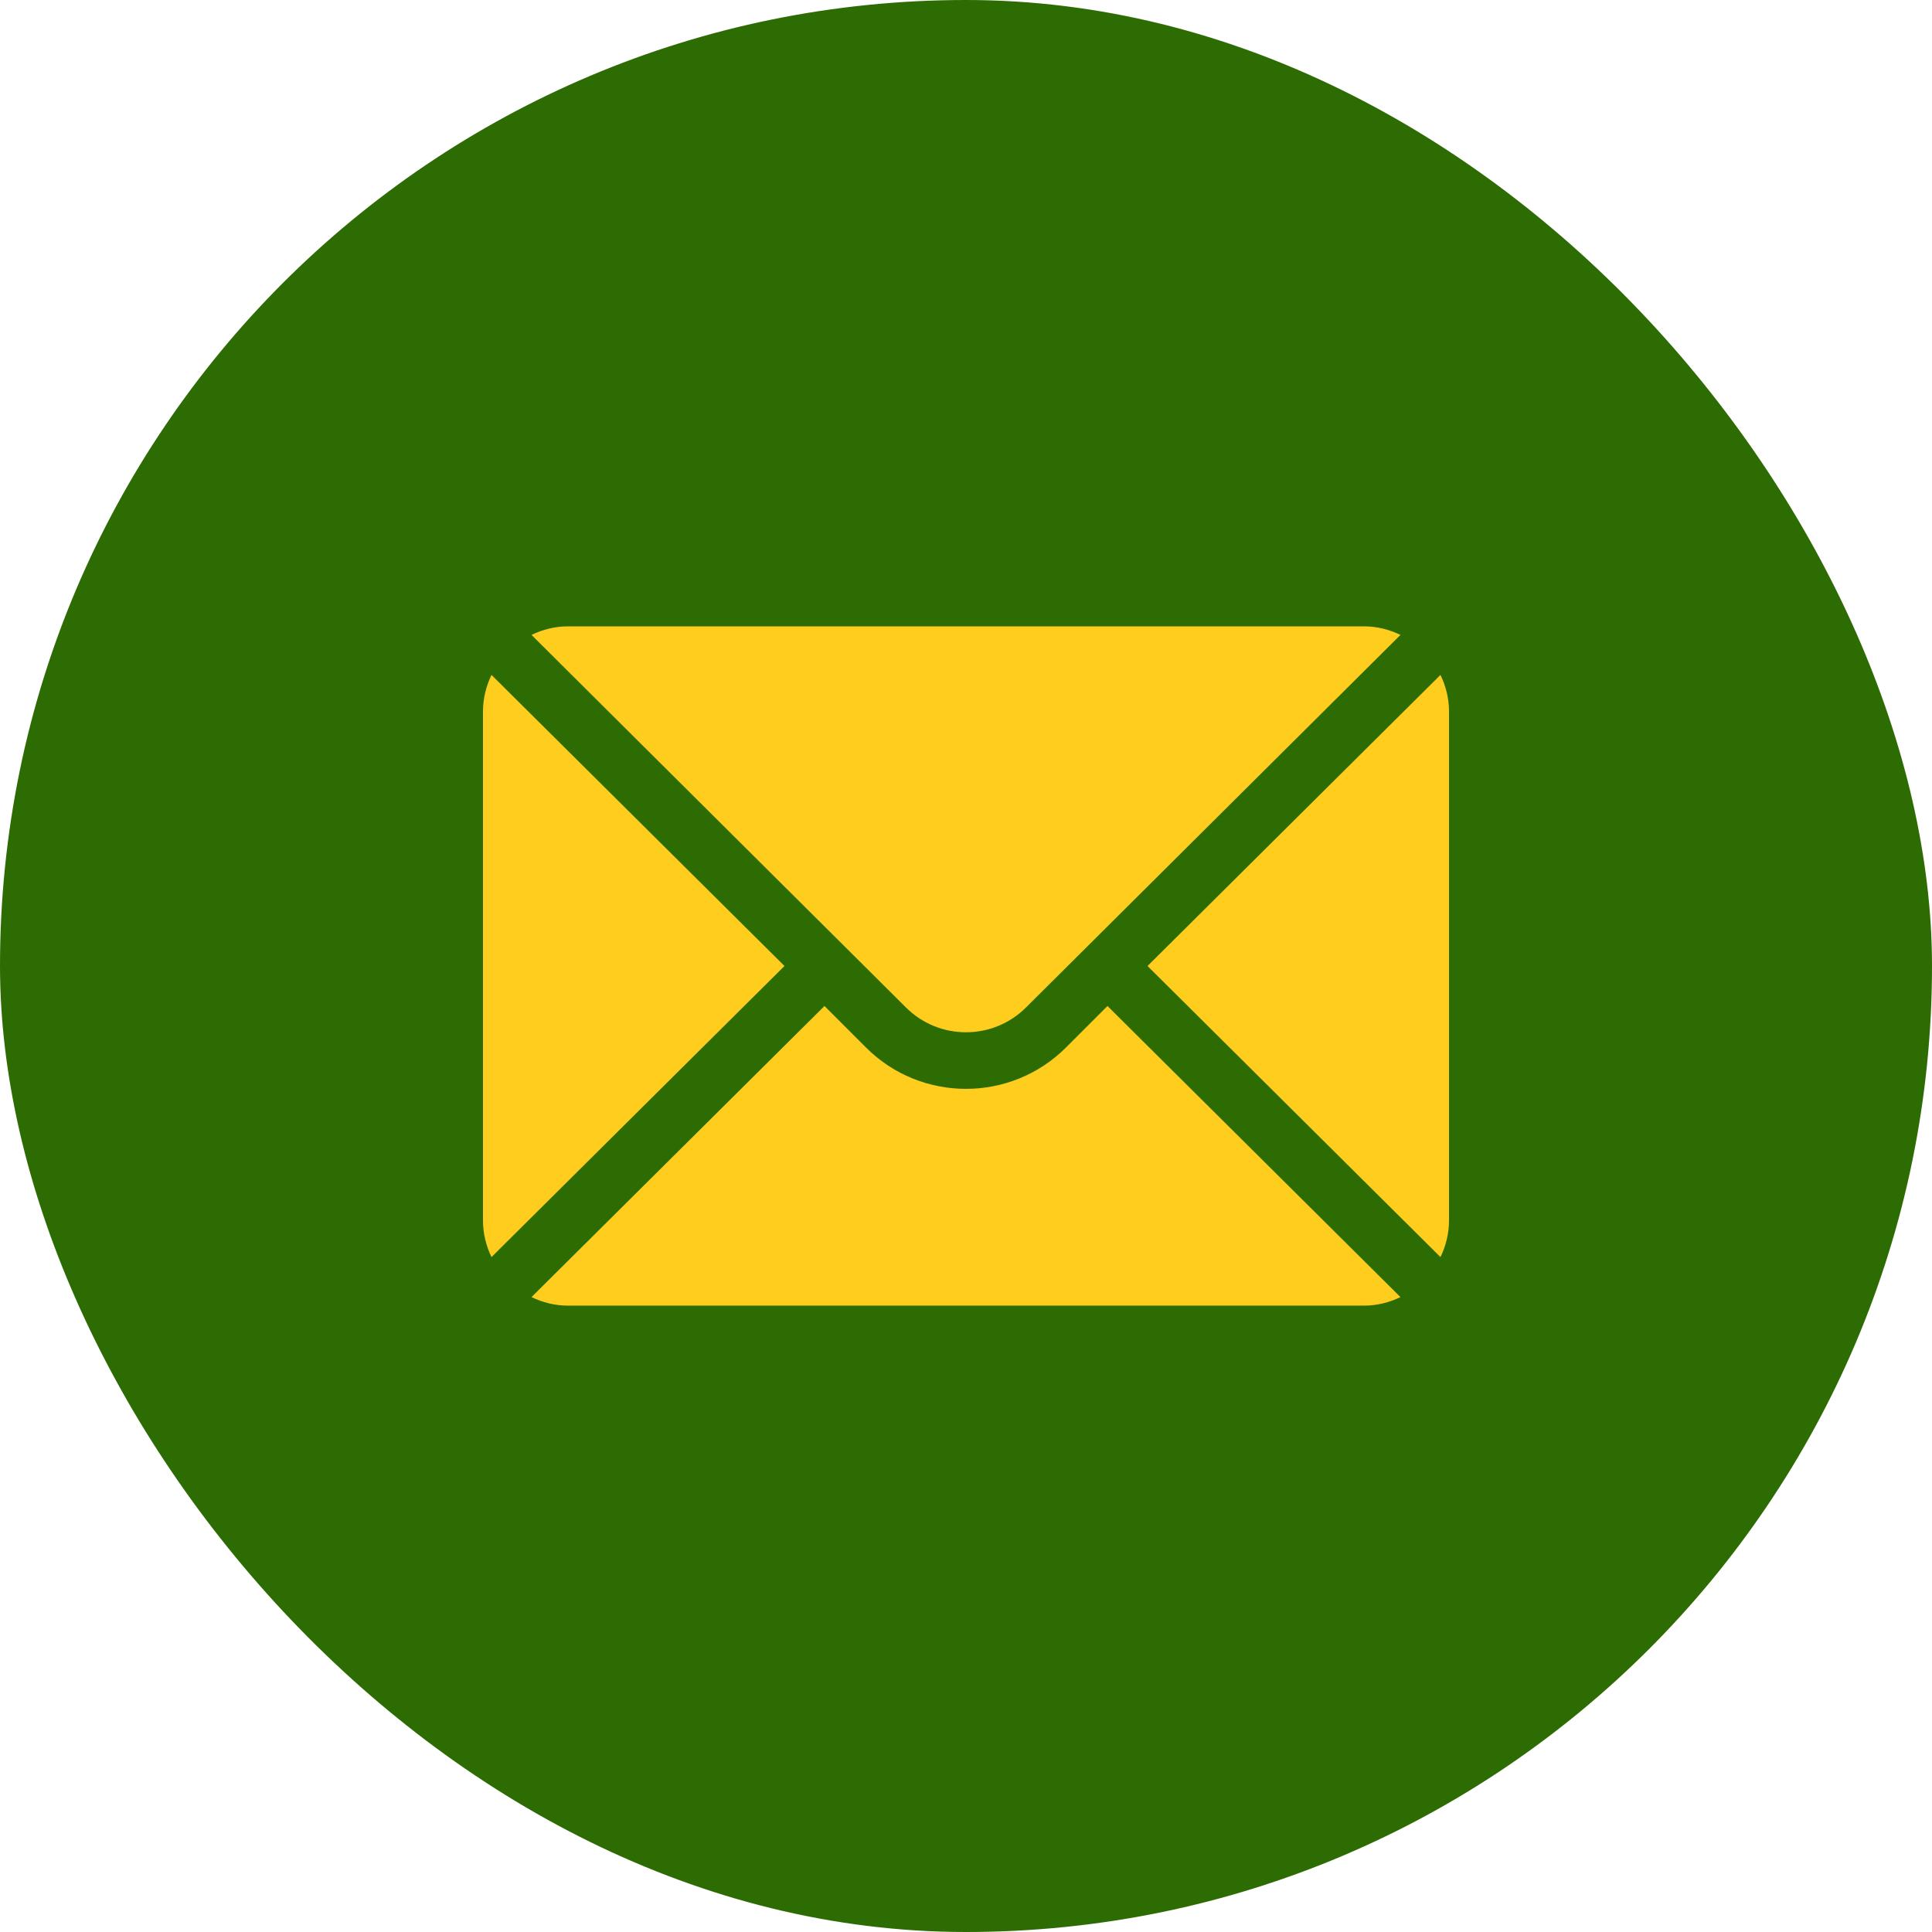
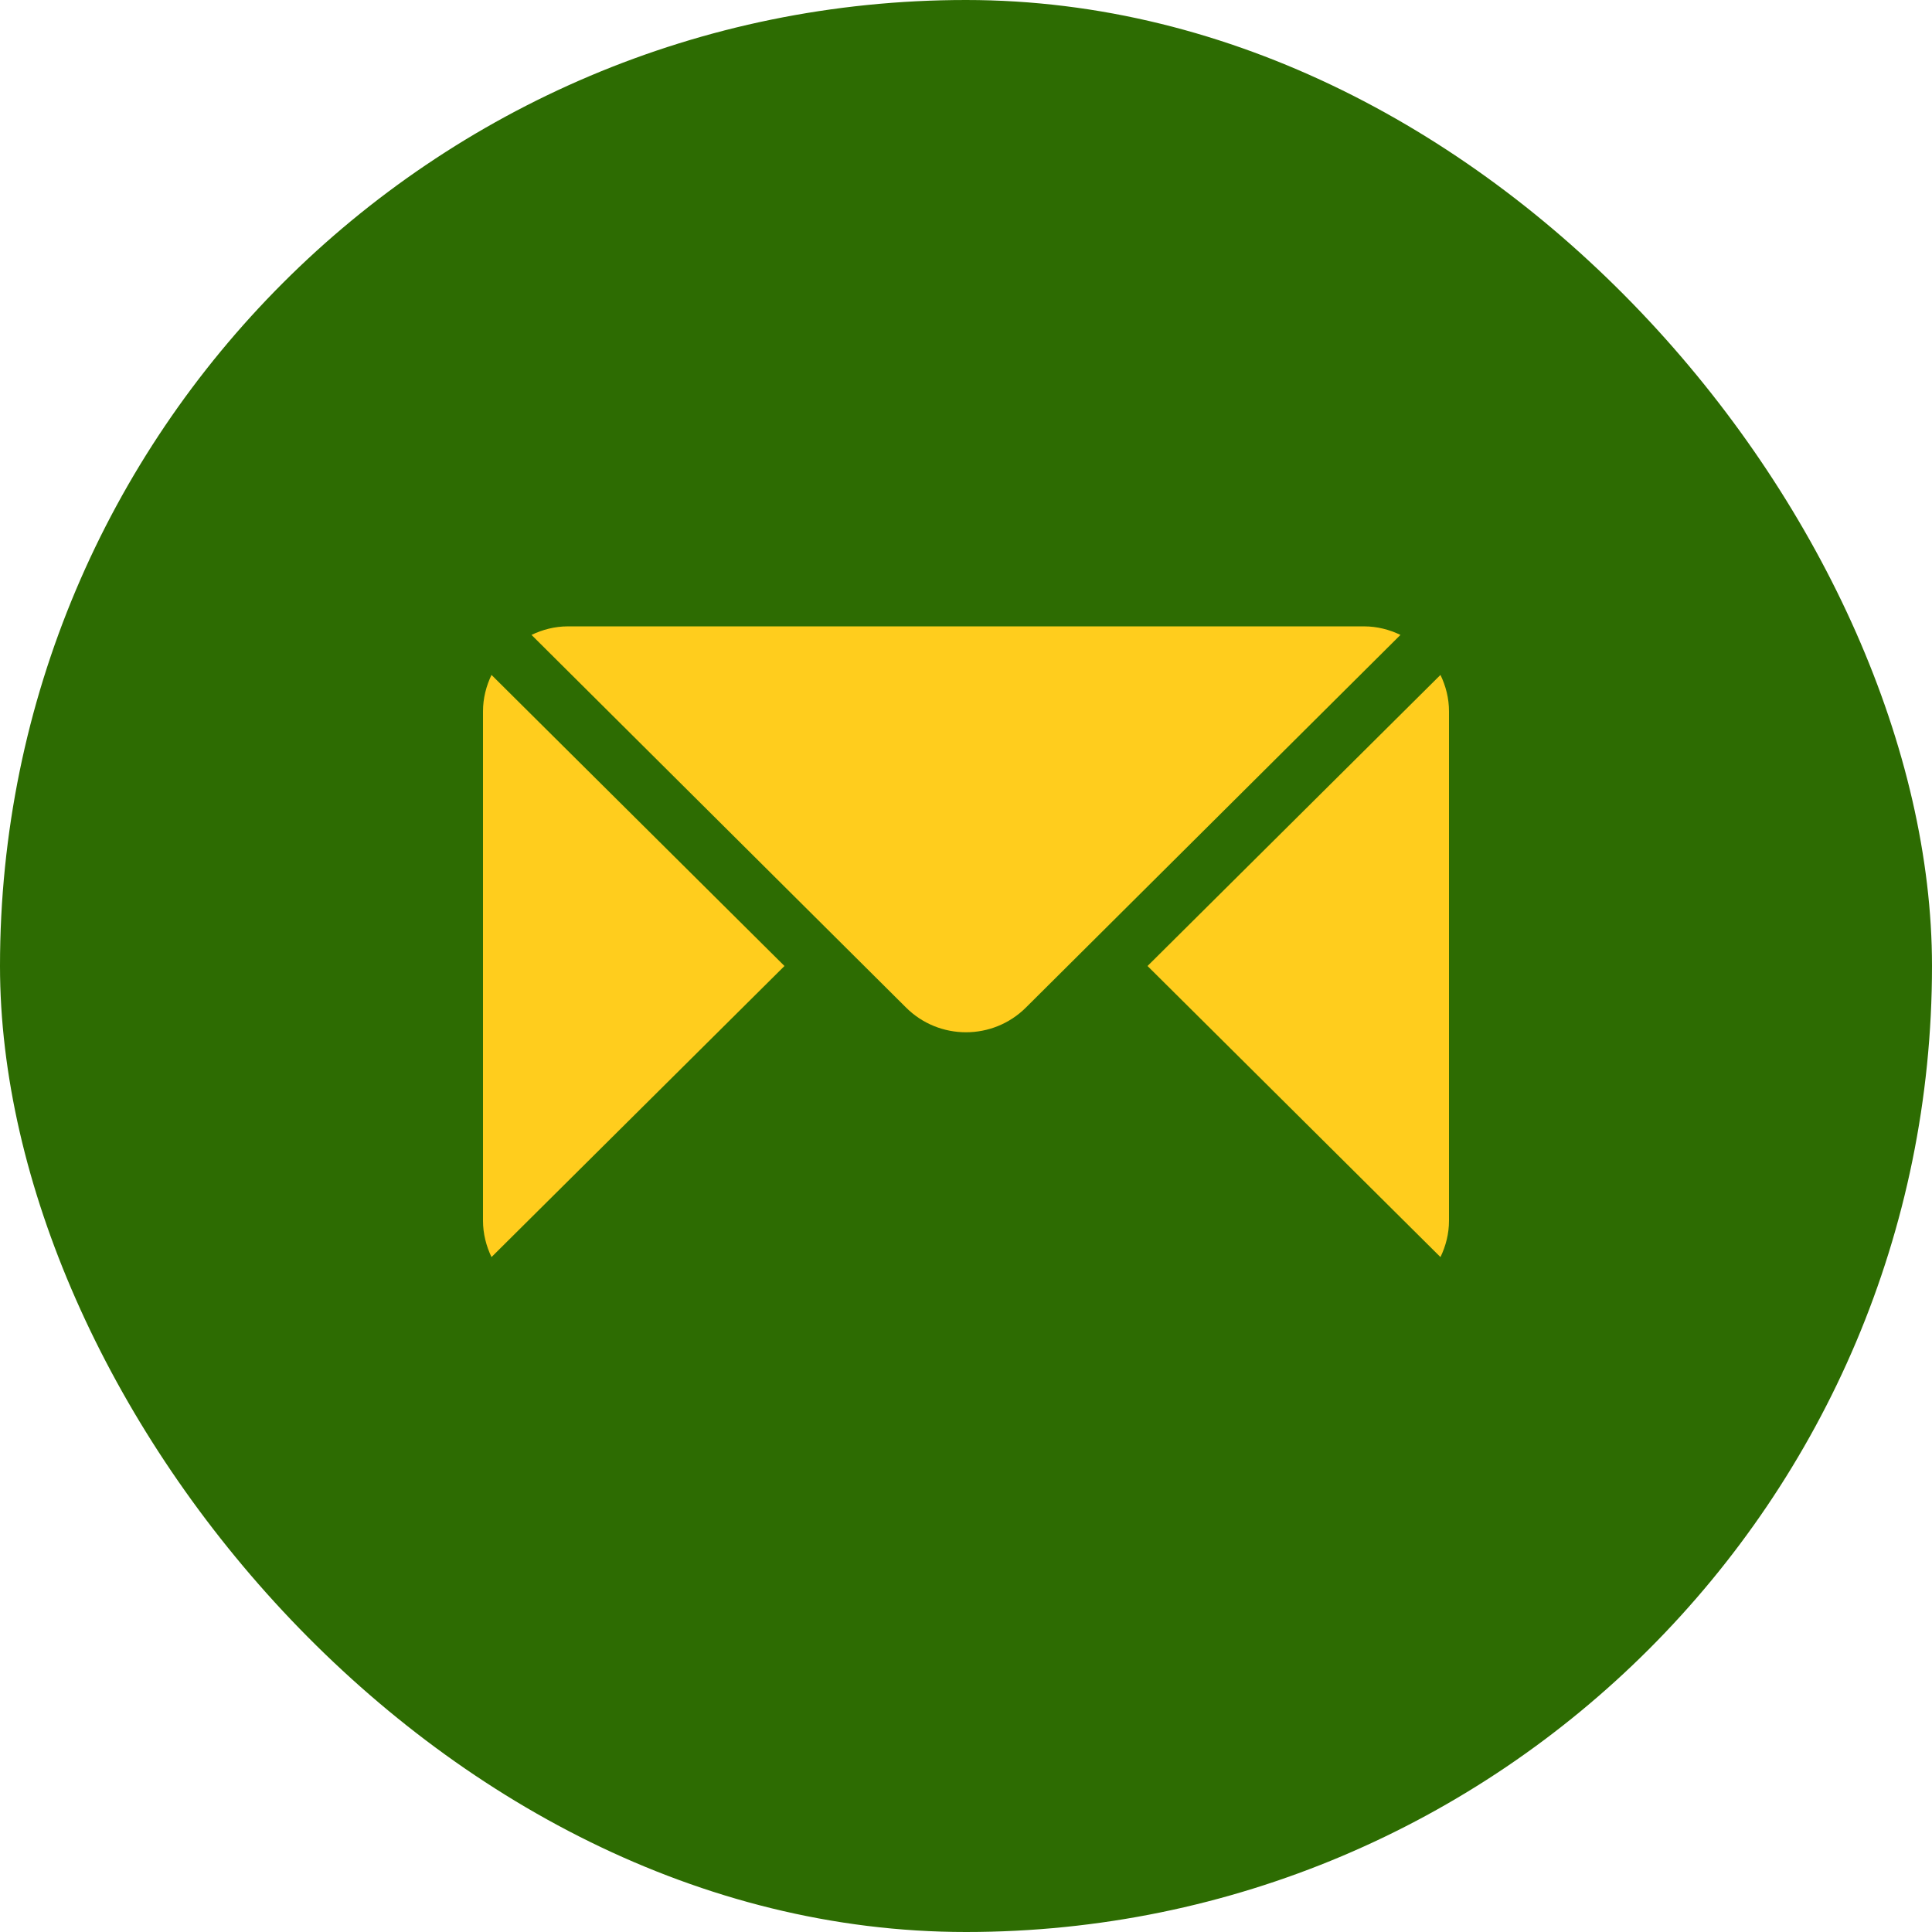
<svg xmlns="http://www.w3.org/2000/svg" width="48" height="48" viewBox="0 0 48 48" fill="none">
  <rect width="48" height="48" rx="24" fill="#2D6C02" />
  <g clip-path="url(#clip0_172_9588)">
    <path d="M35.788 16.768L28.51 24L35.788 31.232C35.92 30.957 36 30.653 36 30.328V17.672C36 17.347 35.92 17.043 35.788 16.768Z" fill="#FFCD1D" />
    <path d="M33.89 15.562H14.109C13.784 15.562 13.48 15.642 13.205 15.774L22.508 25.03C23.331 25.852 24.668 25.852 25.491 25.03L34.794 15.774C34.519 15.642 34.215 15.562 33.89 15.562Z" fill="#FFCD1D" />
-     <path d="M12.211 16.768C12.08 17.043 12 17.347 12 17.672V30.328C12 30.653 12.08 30.957 12.211 31.232L19.49 24L12.211 16.768Z" fill="#FFCD1D" />
-     <path d="M27.515 24.994L26.485 26.024C25.114 27.395 22.884 27.395 21.514 26.024L20.484 24.994L13.205 32.226C13.48 32.358 13.784 32.438 14.109 32.438H33.89C34.215 32.438 34.519 32.358 34.794 32.226L27.515 24.994Z" fill="#FFCD1D" />
+     <path d="M12.211 16.768C12.08 17.043 12 17.347 12 17.672V30.328C12 30.653 12.08 30.957 12.211 31.232L19.49 24Z" fill="#FFCD1D" />
  </g>
  <defs>
    <clipPath id="clip0_172_9588">
      <rect width="24" height="24" fill="white" transform="translate(12 12)" />
    </clipPath>
  </defs>
</svg>